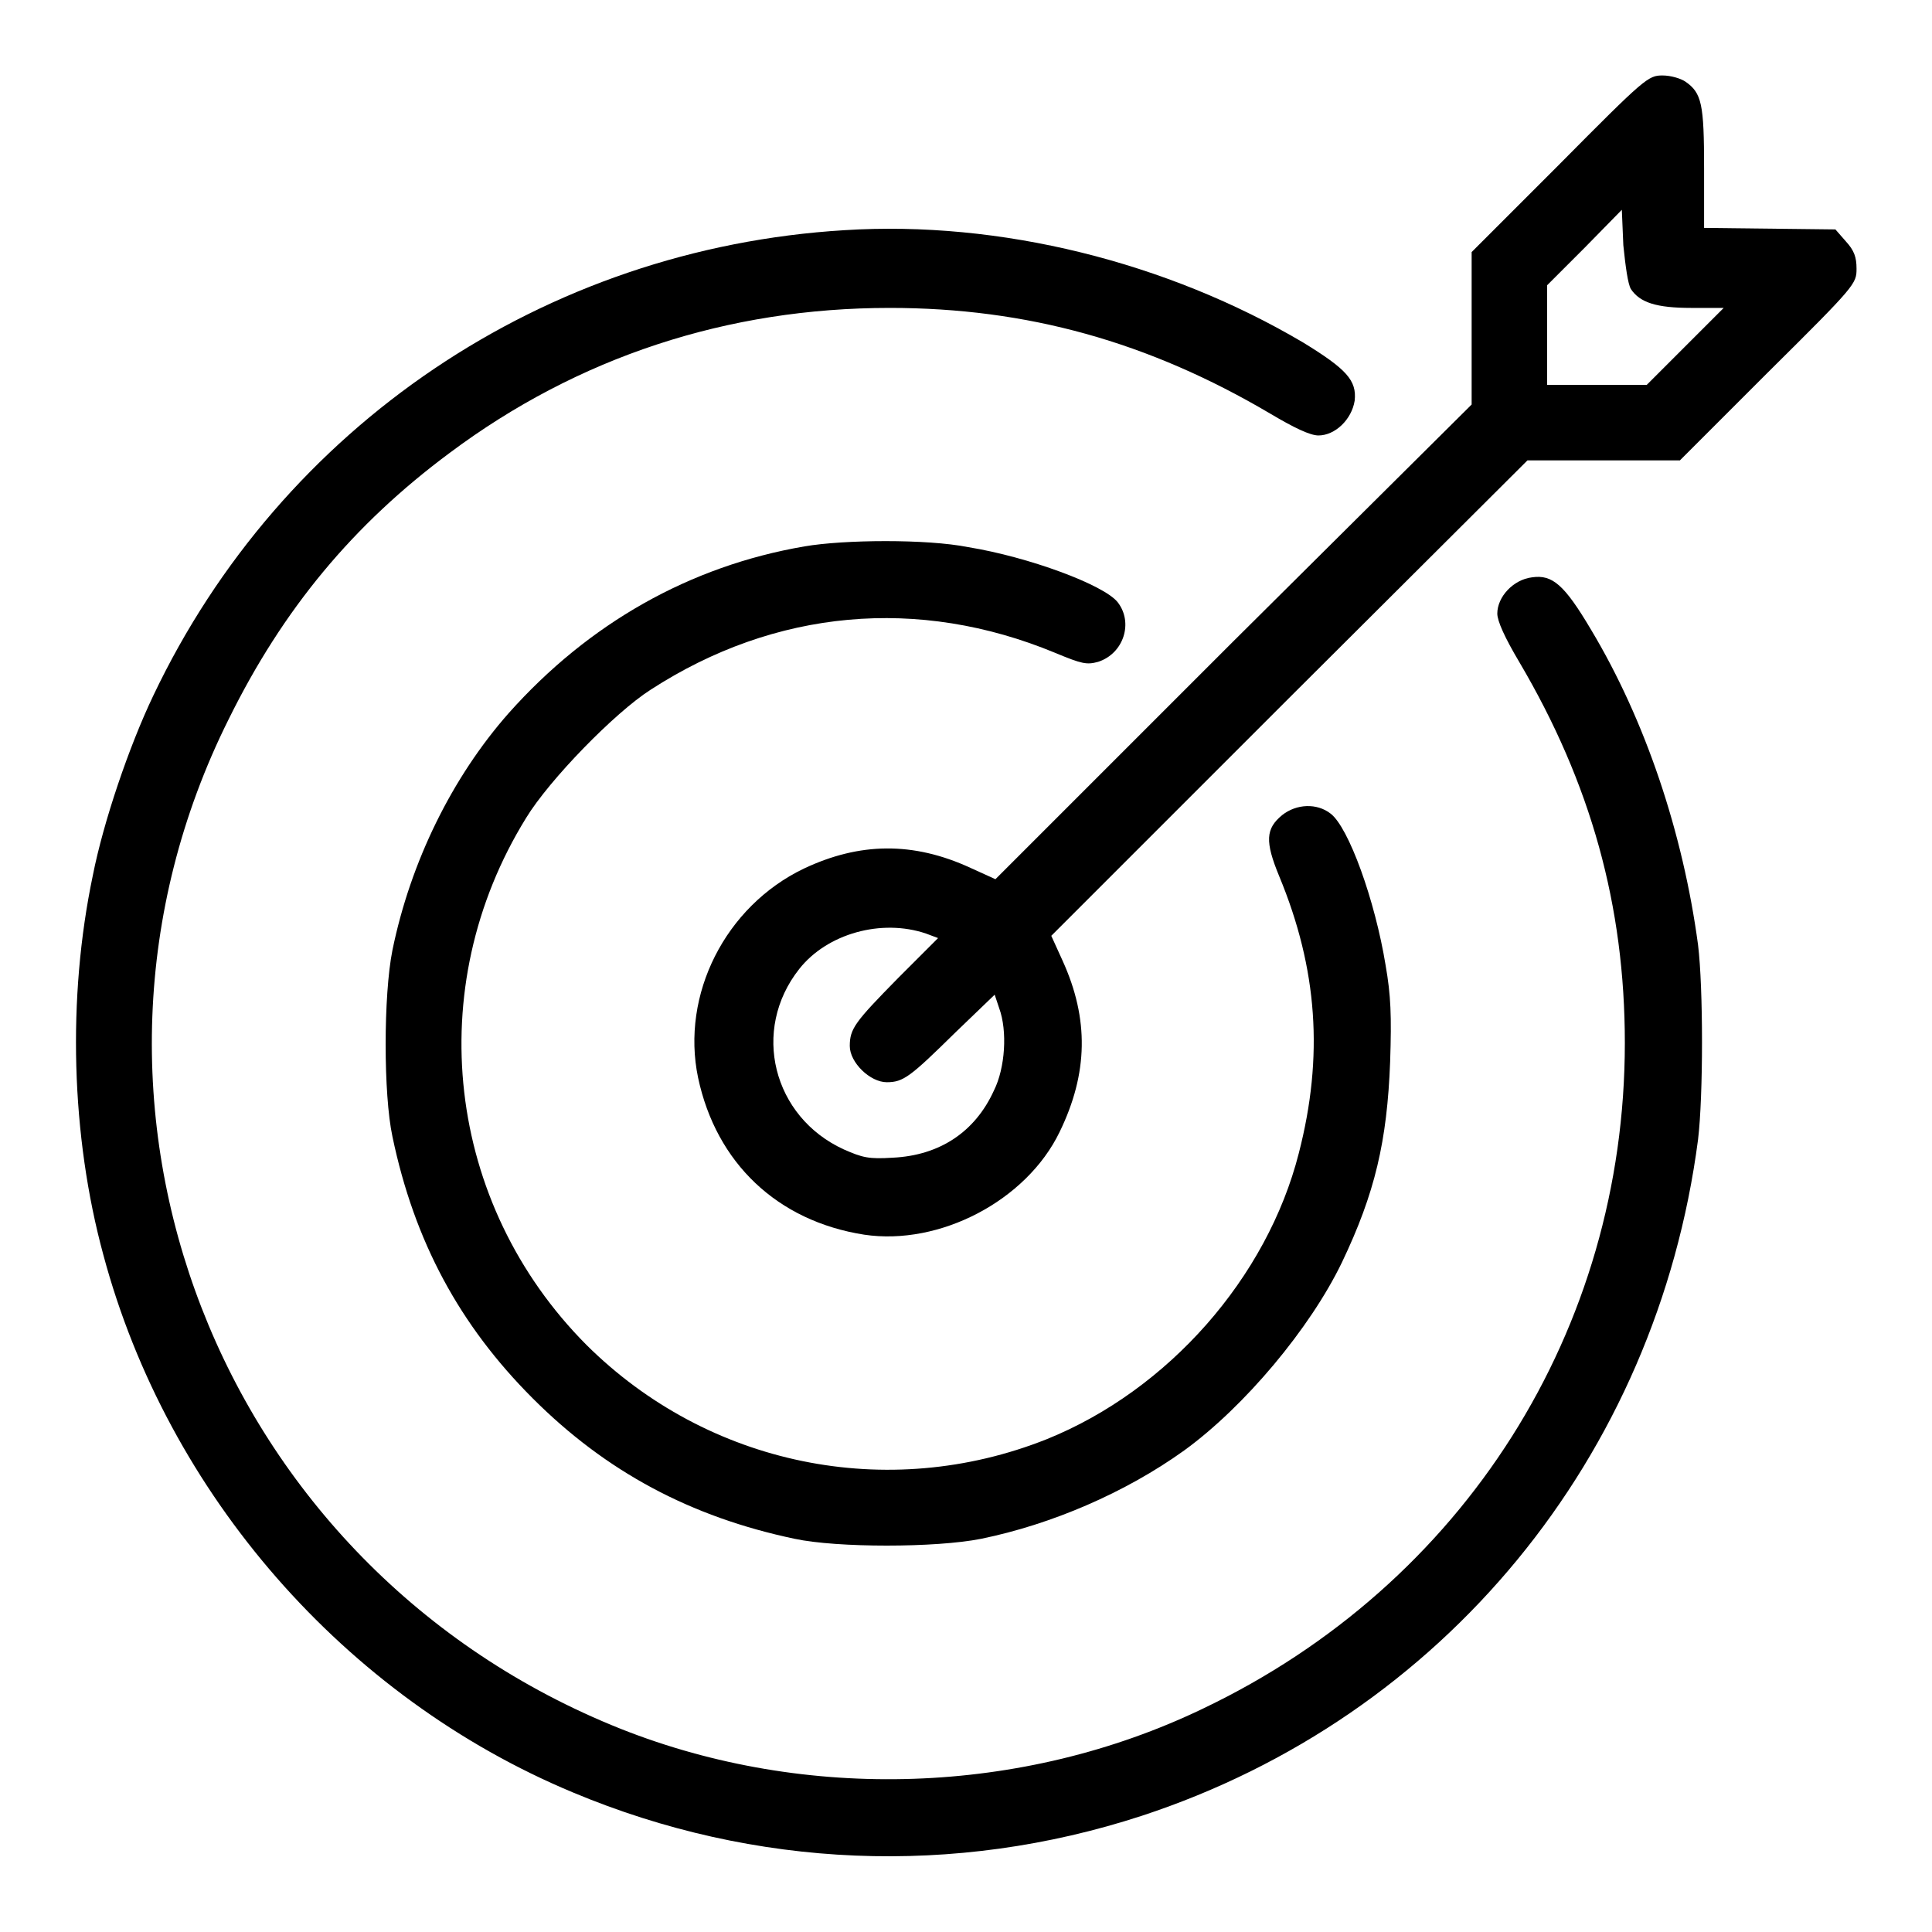
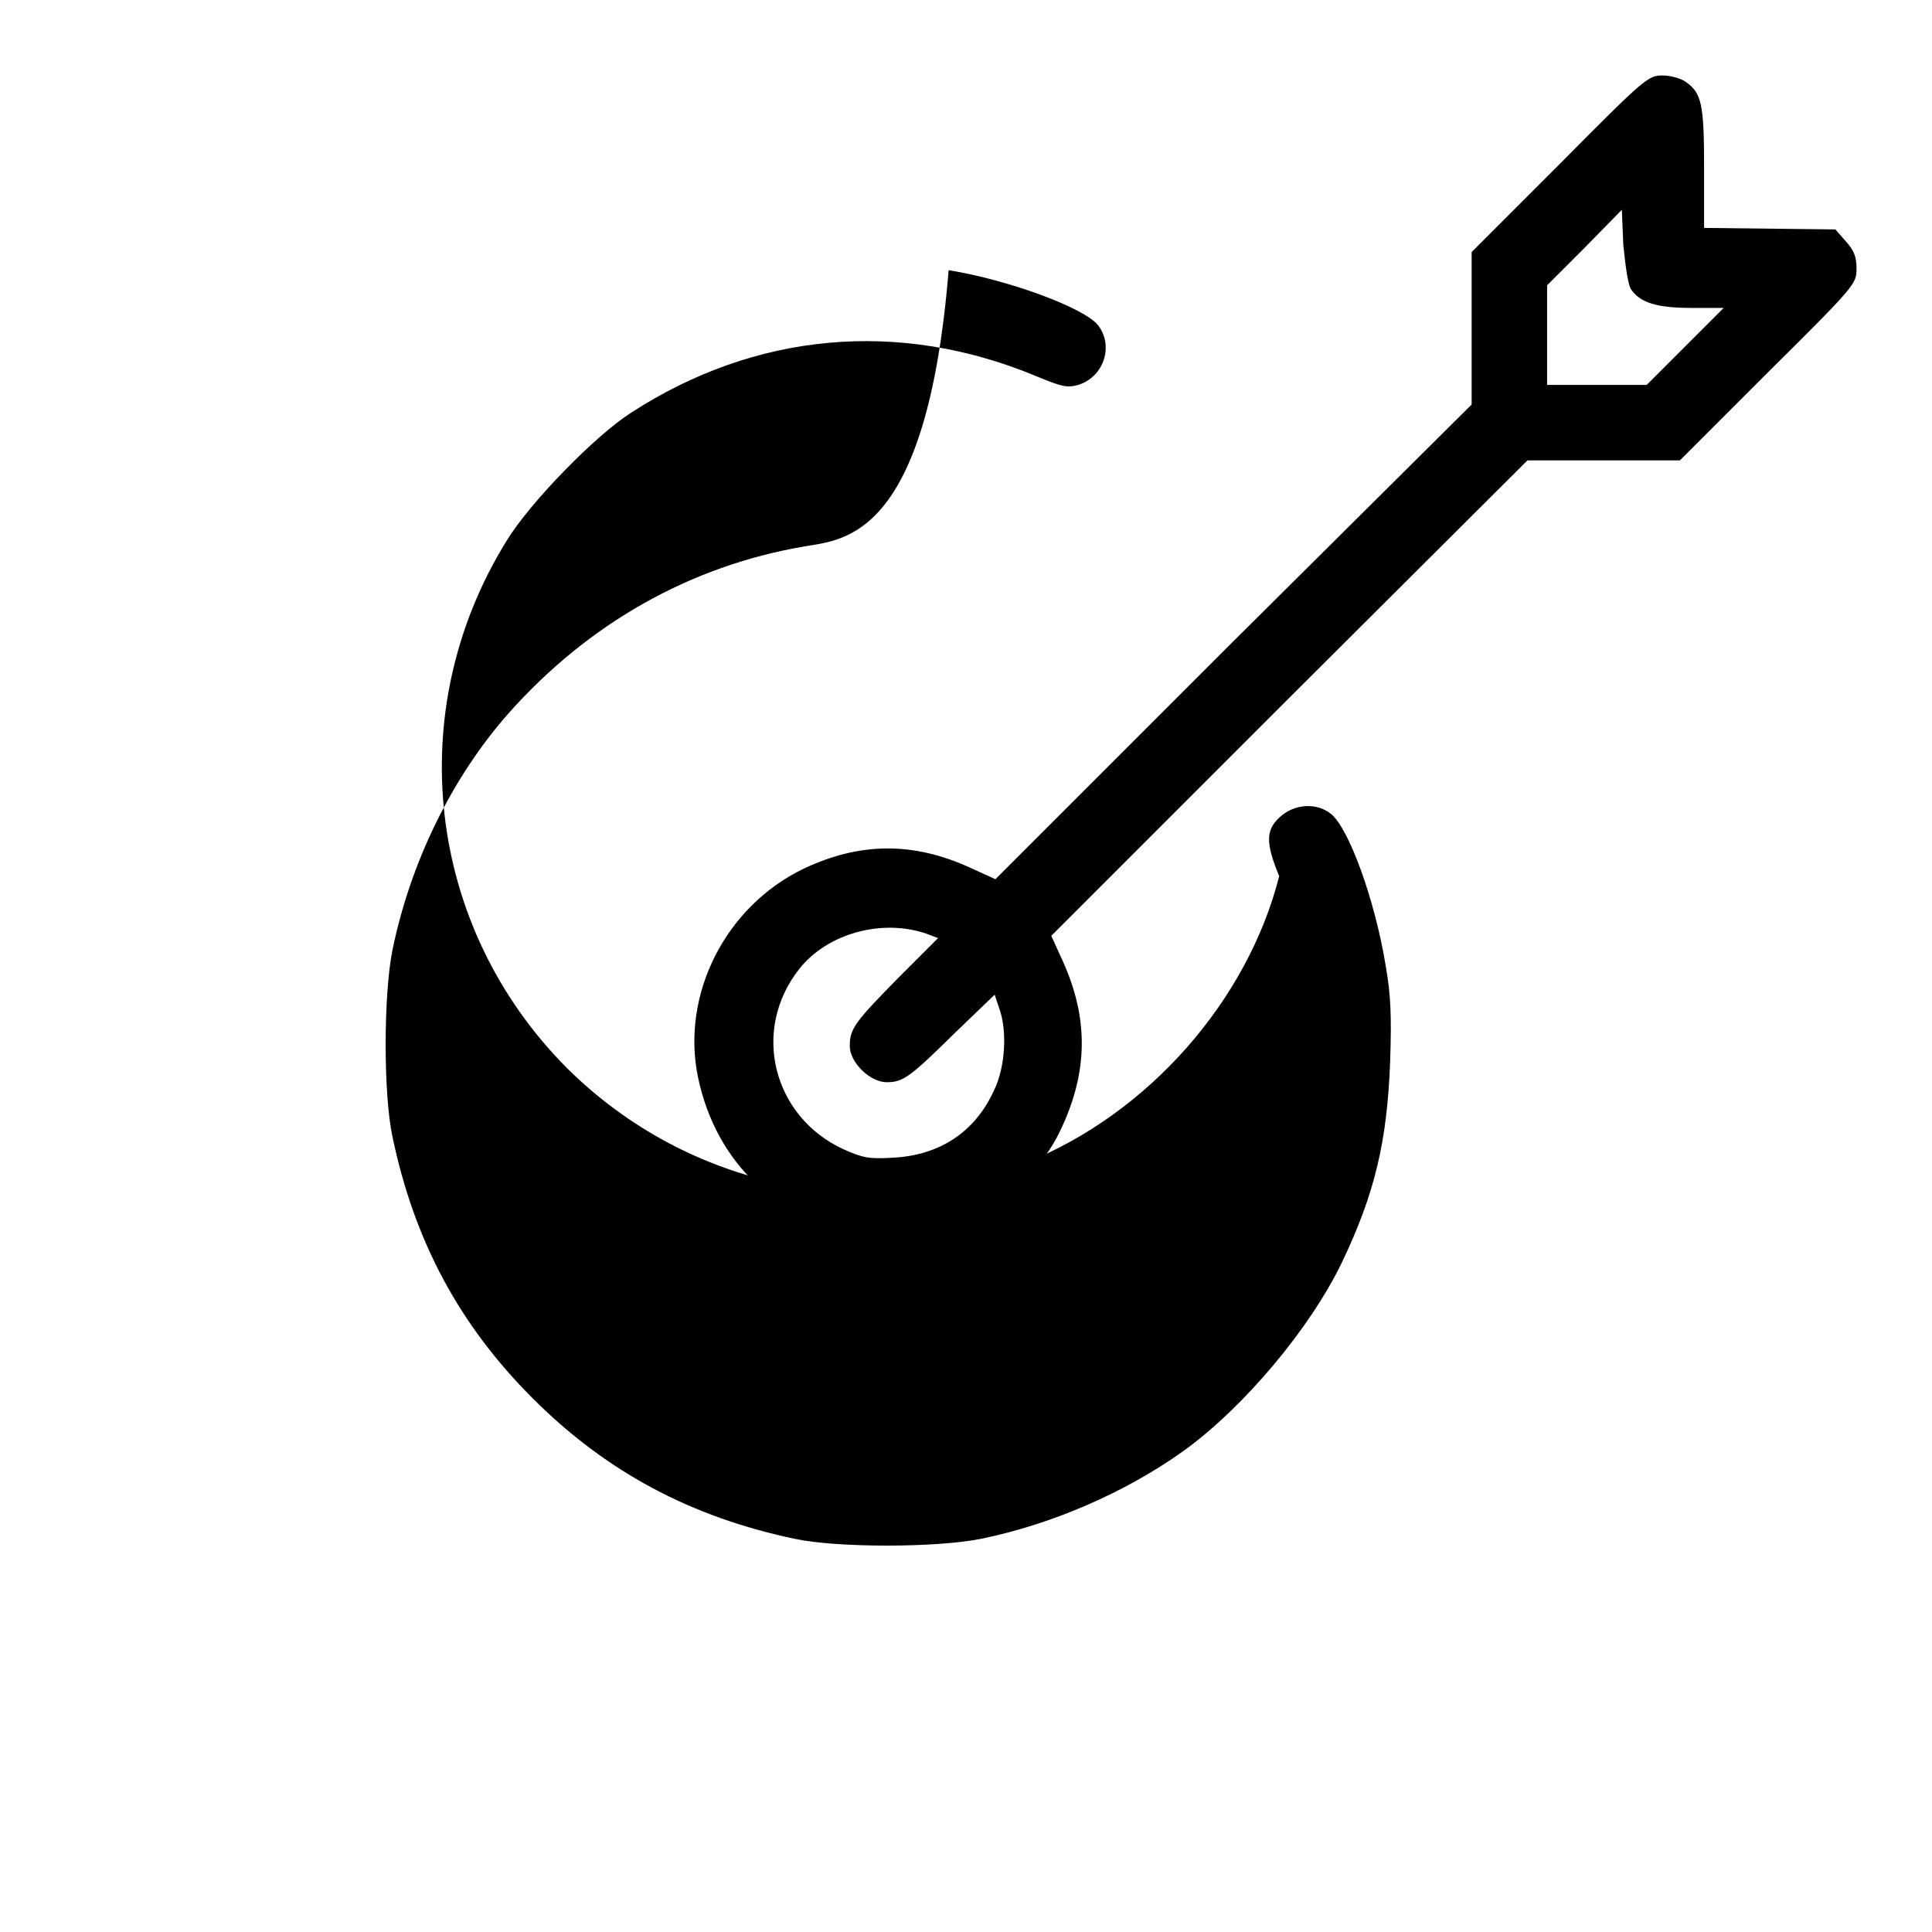
<svg xmlns="http://www.w3.org/2000/svg" version="1.1" x="0px" y="0px" viewBox="0 0 256 256" enable-background="new 0 0 256 256" xml:space="preserve">
  <g>
    <g>
      <g>
        <path fill="#000000" d="M206.7,21.7l-11.7,11.7v10.1v10.1L163.4,85l-31.5,31.5l-3.3-1.5c-7.6-3.5-14.7-3.4-22.1,0.1c-10.4,5-16.3,16.7-14,27.7c2.4,11.3,10.5,19,22,20.8c10,1.5,21.5-4.5,25.9-13.6c3.8-7.8,3.9-15,0.4-22.7l-1.5-3.3l31.5-31.5L202.4,61h10.1h10.1l11.7-11.7C245.9,37.8,246,37.6,246,35.6c0-1.5-0.3-2.4-1.4-3.6l-1.4-1.6l-8.7-0.1l-8.7-0.1v-7.9c0-8.5-0.3-10-2.5-11.5c-0.6-0.4-1.9-0.8-3-0.8C218.4,10,218,10.3,206.7,21.7z M216.1,38.3c1.2,1.8,3.4,2.5,8,2.5h4.3l-5.1,5.1l-5.1,5.1h-6.6h-6.6v-6.6v-6.6l5-5l4.9-5l0.2,4.7C215.4,35.4,215.7,37.6,216.1,38.3z M122.7,123.7l1.6,0.6l-5.3,5.3c-5.7,5.8-6.4,6.7-6.4,9c0,2.2,2.7,4.8,4.9,4.8c2.2,0,3.1-0.7,9.1-6.6l5.2-5l0.6,1.8c1.1,3,0.8,7.9-0.7,10.9c-2.5,5.5-7.2,8.6-13.4,8.9c-3.2,0.2-4,0-6.5-1.1c-9.4-4.3-12.3-15.8-5.9-23.9C109.6,123.7,116.8,121.7,122.7,123.7z" />
-         <path fill="#000000" d="M111.9,30.5c-39.7,2.4-74.6,25.9-91.6,61.7c-3.2,6.7-6.6,16.7-8,23.8c-3.4,16.2-2.9,34.5,1.4,50.3c8.5,31.7,32,58.6,62.2,71.2c24.1,10.1,50.6,11.2,75.4,3.1c39.9-13.1,68.2-47.5,73.7-89.6c0.7-5.8,0.7-20.1,0-25.8c-2-14.9-7-29.8-14.2-41.8c-3.5-5.9-5.1-7.3-7.8-6.9c-2.5,0.3-4.6,2.6-4.6,4.8c0,1,1,3.2,2.9,6.4c9.5,16.1,14,32.3,14,50.5c0,38-21.3,71.7-55.9,88.2c-23.9,11.5-52.6,12.4-77.1,2.7C28.8,207.8,4.9,146.2,30.3,95.3C37.5,80.7,46.8,69.5,59.6,60c17-12.7,36.8-19.2,58.3-19.2c18.2,0,34.3,4.5,50.4,14c3.2,1.9,5.3,2.9,6.4,2.9c2.2,0,4.4-2.1,4.8-4.6c0.3-2.7-1.1-4.2-6.8-7.7C154.6,34.7,132.5,29.2,111.9,30.5z" />
-         <path fill="#000000" d="M106.6,72.4C91.4,75,78,82.6,67.4,94.5c-7.5,8.5-13,19.7-15.4,31.4c-1.2,6-1.2,19.1,0,24.7c2.9,13.9,8.9,25,18.6,34.7c9.7,9.7,20.9,15.7,34.7,18.6c5.6,1.2,18.7,1.2,24.7,0c9.3-1.9,19.1-6.1,26.9-11.7c8-5.8,16.7-16.2,20.9-24.9c4.4-9.2,6-16.1,6.4-26.6c0.2-6.1,0.1-8.8-0.6-12.8c-1.4-8.6-4.9-18.3-7.3-20.1c-1.8-1.4-4.5-1.3-6.4,0.2c-2.2,1.8-2.3,3.5-0.4,8.1c5.1,12.3,5.9,23.9,2.6,36.7c-4.2,16.5-17.3,31.4-33.4,37.9c-21.1,8.4-44.9,3.5-61-12.5c-18.6-18.7-21.9-47.3-8-69.8c3.1-5.1,11.8-14,16.5-17c16.5-10.7,35.5-12.4,53.6-4.9c3.6,1.5,4.2,1.6,5.7,1.2c3.4-1.1,4.7-5.2,2.6-7.9c-1.8-2.3-11.8-6-19.8-7.3C122.8,71.4,111.8,71.5,106.6,72.4z" />
+         <path fill="#000000" d="M106.6,72.4C91.4,75,78,82.6,67.4,94.5c-7.5,8.5-13,19.7-15.4,31.4c-1.2,6-1.2,19.1,0,24.7c2.9,13.9,8.9,25,18.6,34.7c9.7,9.7,20.9,15.7,34.7,18.6c5.6,1.2,18.7,1.2,24.7,0c9.3-1.9,19.1-6.1,26.9-11.7c8-5.8,16.7-16.2,20.9-24.9c4.4-9.2,6-16.1,6.4-26.6c0.2-6.1,0.1-8.8-0.6-12.8c-1.4-8.6-4.9-18.3-7.3-20.1c-1.8-1.4-4.5-1.3-6.4,0.2c-2.2,1.8-2.3,3.5-0.4,8.1c-4.2,16.5-17.3,31.4-33.4,37.9c-21.1,8.4-44.9,3.5-61-12.5c-18.6-18.7-21.9-47.3-8-69.8c3.1-5.1,11.8-14,16.5-17c16.5-10.7,35.5-12.4,53.6-4.9c3.6,1.5,4.2,1.6,5.7,1.2c3.4-1.1,4.7-5.2,2.6-7.9c-1.8-2.3-11.8-6-19.8-7.3C122.8,71.4,111.8,71.5,106.6,72.4z" />
      </g>
    </g>
  </g>
</svg>